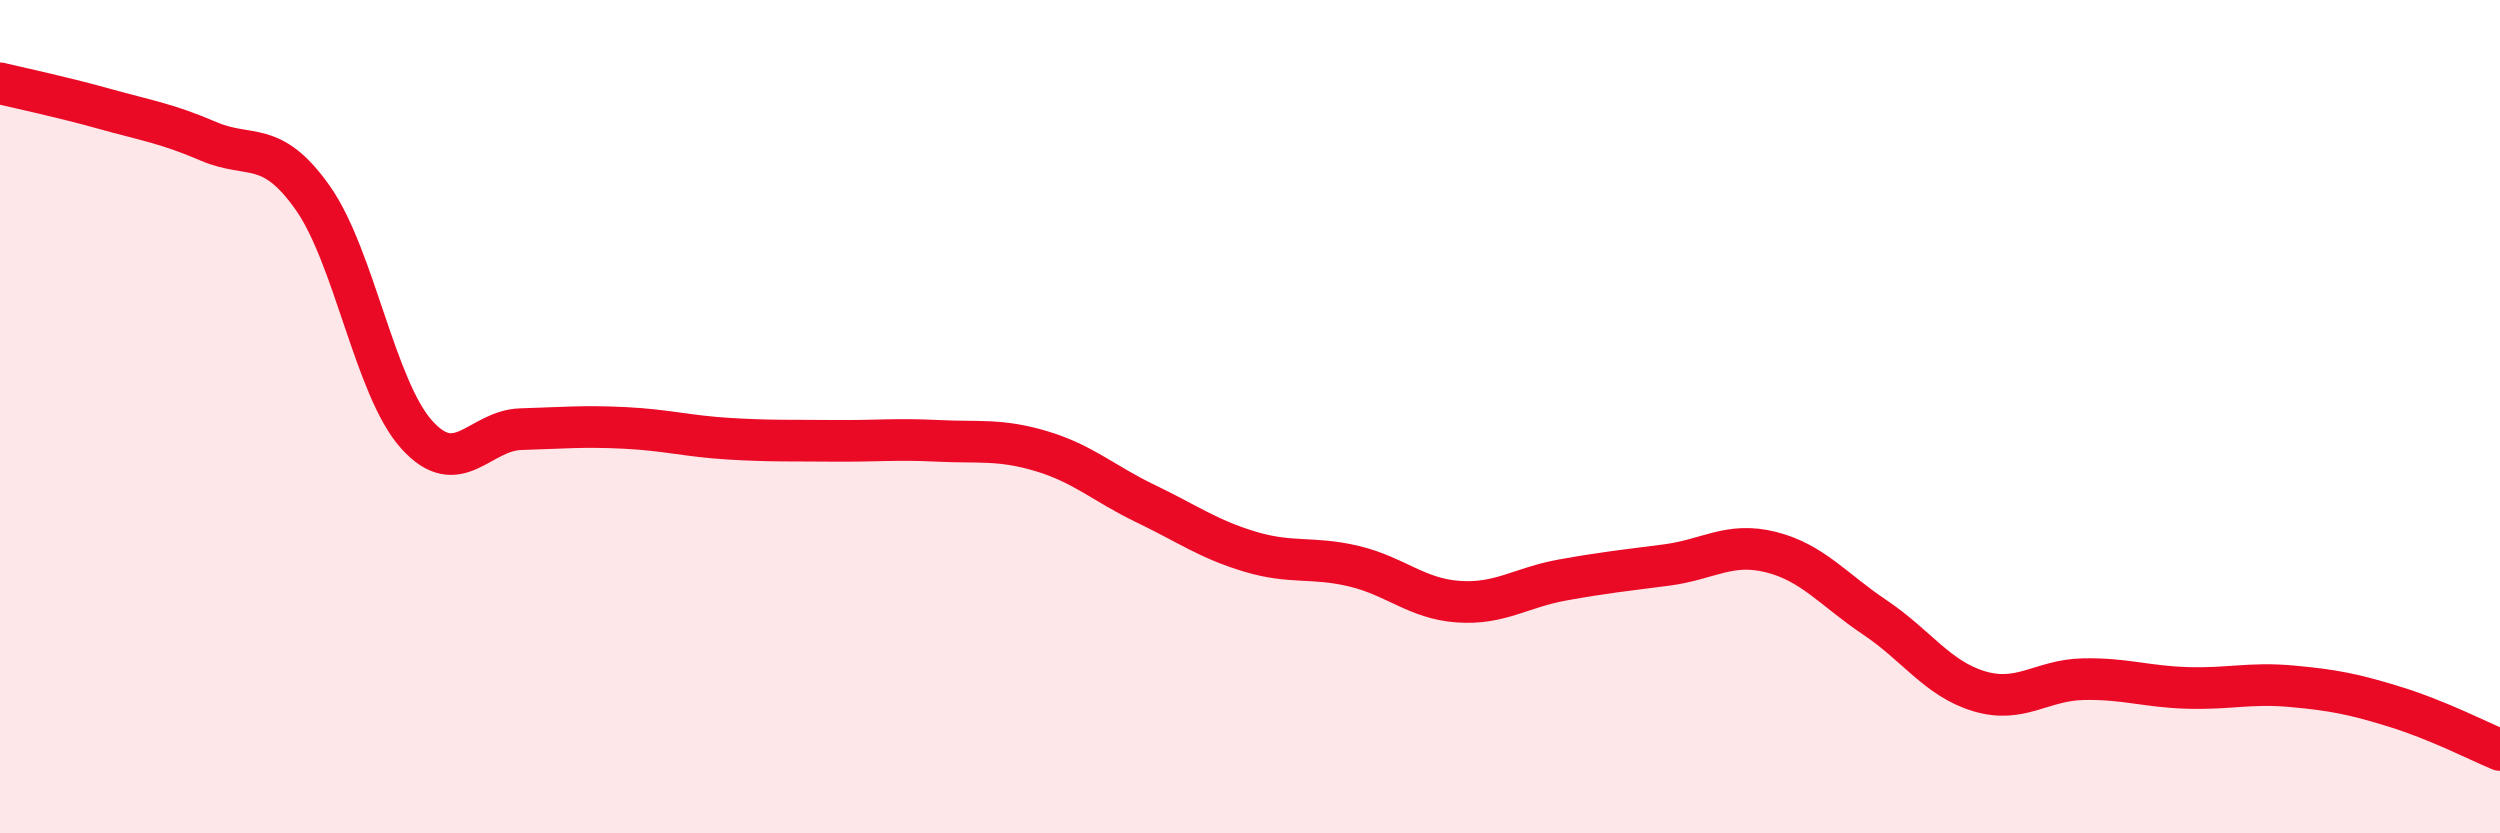
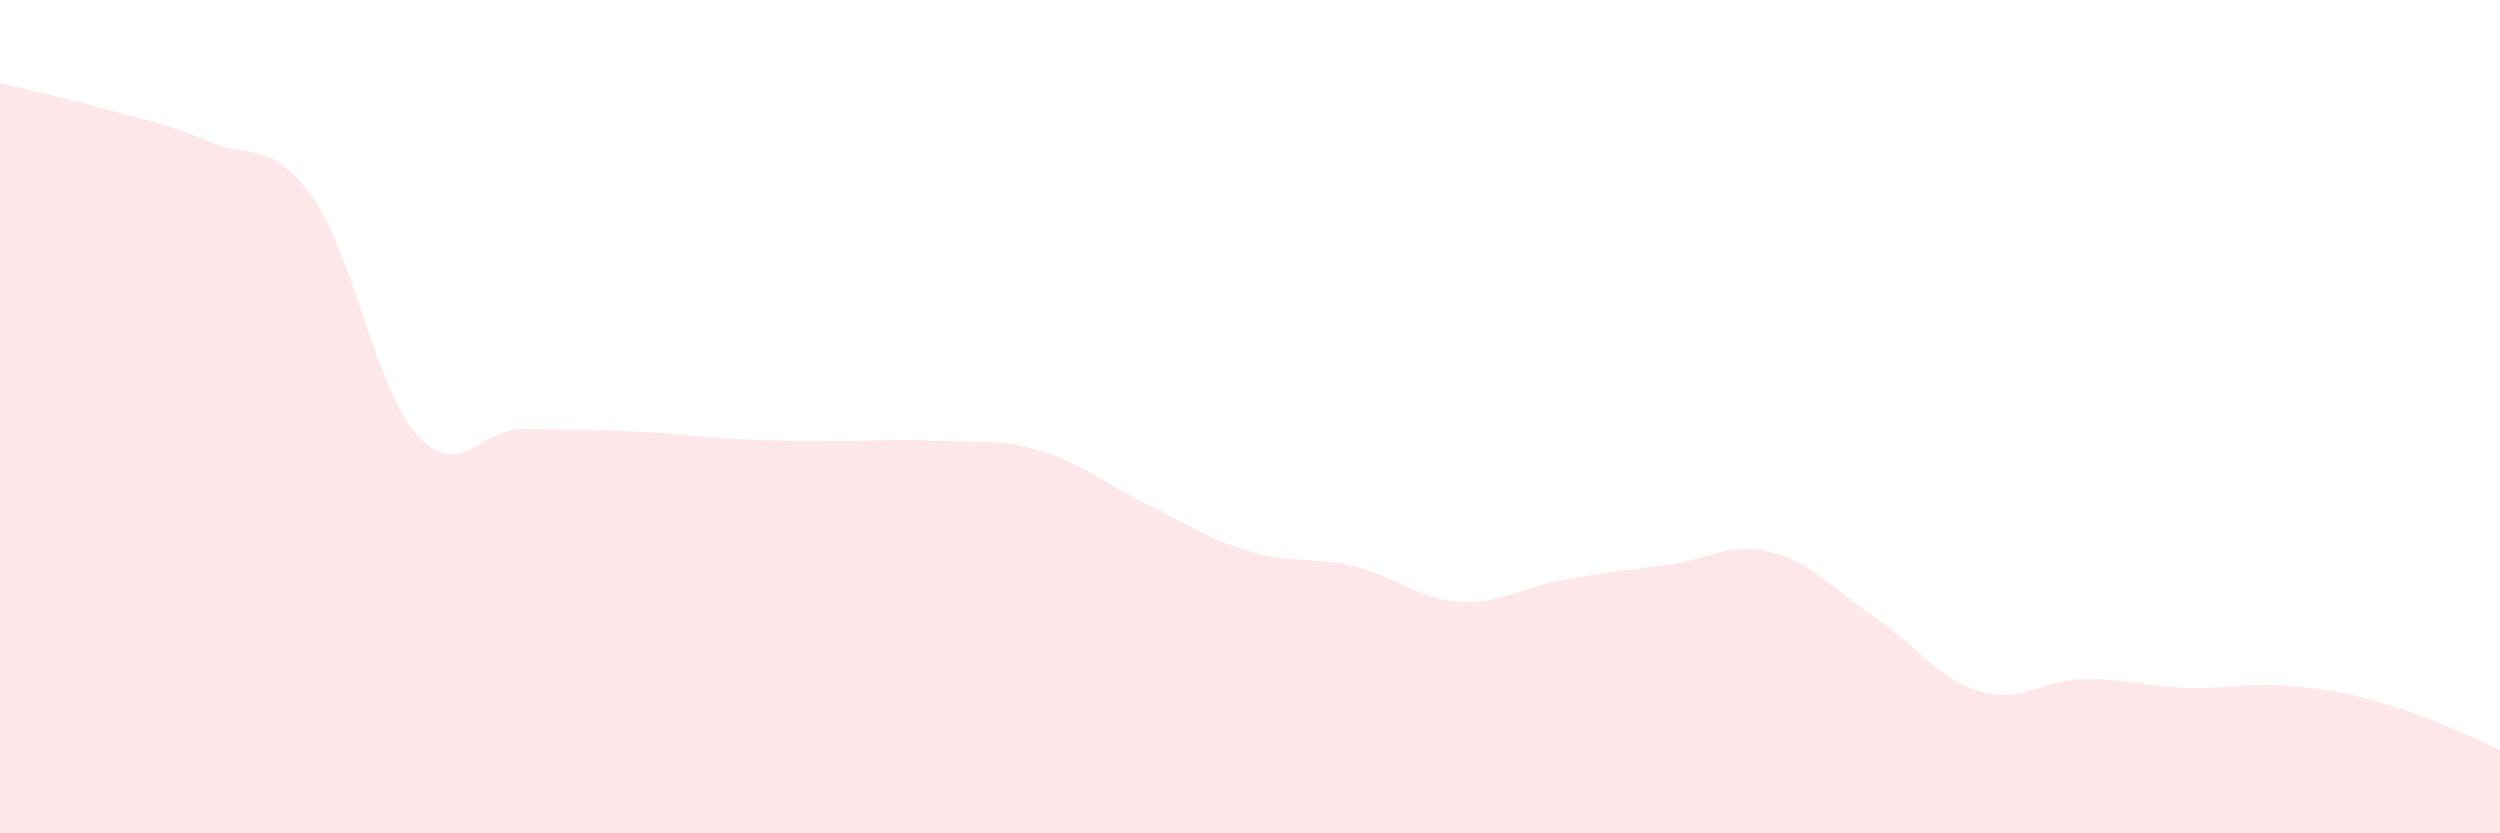
<svg xmlns="http://www.w3.org/2000/svg" width="60" height="20" viewBox="0 0 60 20">
-   <path d="M 0,2 C 0.5,2.12 1.5,2.33 2.5,2.61 C 3.5,2.89 4,2.96 5,3.39 C 6,3.82 6.5,3.33 7.5,4.74 C 8.5,6.15 9,9.32 10,10.43 C 11,11.54 11.5,10.33 12.5,10.3 C 13.5,10.27 14,10.22 15,10.27 C 16,10.32 16.5,10.47 17.5,10.53 C 18.5,10.59 19,10.57 20,10.58 C 21,10.59 21.5,10.53 22.5,10.58 C 23.5,10.63 24,10.53 25,10.83 C 26,11.13 26.5,11.61 27.5,12.09 C 28.5,12.57 29,12.94 30,13.24 C 31,13.54 31.5,13.35 32.5,13.59 C 33.5,13.83 34,14.37 35,14.44 C 36,14.51 36.5,14.1 37.5,13.92 C 38.5,13.74 39,13.69 40,13.56 C 41,13.43 41.5,13 42.5,13.25 C 43.5,13.5 44,14.15 45,14.82 C 46,15.49 46.5,16.29 47.5,16.59 C 48.5,16.89 49,16.32 50,16.3 C 51,16.28 51.5,16.48 52.5,16.51 C 53.5,16.54 54,16.38 55,16.47 C 56,16.56 56.5,16.66 57.5,16.97 C 58.5,17.28 59.5,17.79 60,18L60 20L0 20Z" fill="#EB0A25" opacity="0.1" stroke-linecap="round" stroke-linejoin="round" />
-   <path d="M 0,2 C 0.5,2.12 1.5,2.33 2.5,2.61 C 3.5,2.89 4,2.96 5,3.39 C 6,3.82 6.5,3.33 7.5,4.74 C 8.5,6.15 9,9.32 10,10.43 C 11,11.54 11.5,10.33 12.5,10.3 C 13.5,10.27 14,10.22 15,10.27 C 16,10.32 16.5,10.47 17.5,10.53 C 18.5,10.59 19,10.57 20,10.58 C 21,10.59 21.5,10.53 22.5,10.58 C 23.5,10.63 24,10.53 25,10.83 C 26,11.13 26.5,11.61 27.5,12.09 C 28.5,12.57 29,12.94 30,13.24 C 31,13.54 31.5,13.35 32.5,13.59 C 33.5,13.83 34,14.37 35,14.44 C 36,14.51 36.5,14.1 37.5,13.92 C 38.5,13.74 39,13.69 40,13.56 C 41,13.43 41.5,13 42.5,13.25 C 43.5,13.5 44,14.15 45,14.82 C 46,15.49 46.5,16.29 47.5,16.59 C 48.5,16.89 49,16.32 50,16.3 C 51,16.28 51.5,16.48 52.5,16.51 C 53.5,16.54 54,16.38 55,16.47 C 56,16.56 56.5,16.66 57.5,16.97 C 58.5,17.28 59.5,17.79 60,18" stroke="#EB0A25" stroke-width="1" fill="none" stroke-linecap="round" stroke-linejoin="round" />
+   <path d="M 0,2 C 0.5,2.12 1.5,2.33 2.5,2.61 C 3.5,2.89 4,2.96 5,3.39 C 6,3.82 6.5,3.33 7.5,4.74 C 8.5,6.15 9,9.32 10,10.43 C 11,11.54 11.5,10.33 12.5,10.3 C 16,10.32 16.5,10.47 17.5,10.53 C 18.5,10.59 19,10.57 20,10.58 C 21,10.59 21.5,10.53 22.5,10.58 C 23.5,10.63 24,10.53 25,10.83 C 26,11.13 26.5,11.61 27.5,12.09 C 28.5,12.57 29,12.94 30,13.24 C 31,13.54 31.5,13.35 32.5,13.59 C 33.5,13.83 34,14.37 35,14.44 C 36,14.51 36.5,14.1 37.5,13.92 C 38.5,13.74 39,13.69 40,13.56 C 41,13.43 41.5,13 42.5,13.25 C 43.5,13.5 44,14.15 45,14.82 C 46,15.49 46.5,16.29 47.5,16.59 C 48.5,16.89 49,16.32 50,16.3 C 51,16.28 51.5,16.48 52.5,16.51 C 53.5,16.54 54,16.38 55,16.47 C 56,16.56 56.5,16.66 57.5,16.97 C 58.5,17.28 59.5,17.79 60,18L60 20L0 20Z" fill="#EB0A25" opacity="0.1" stroke-linecap="round" stroke-linejoin="round" />
</svg>